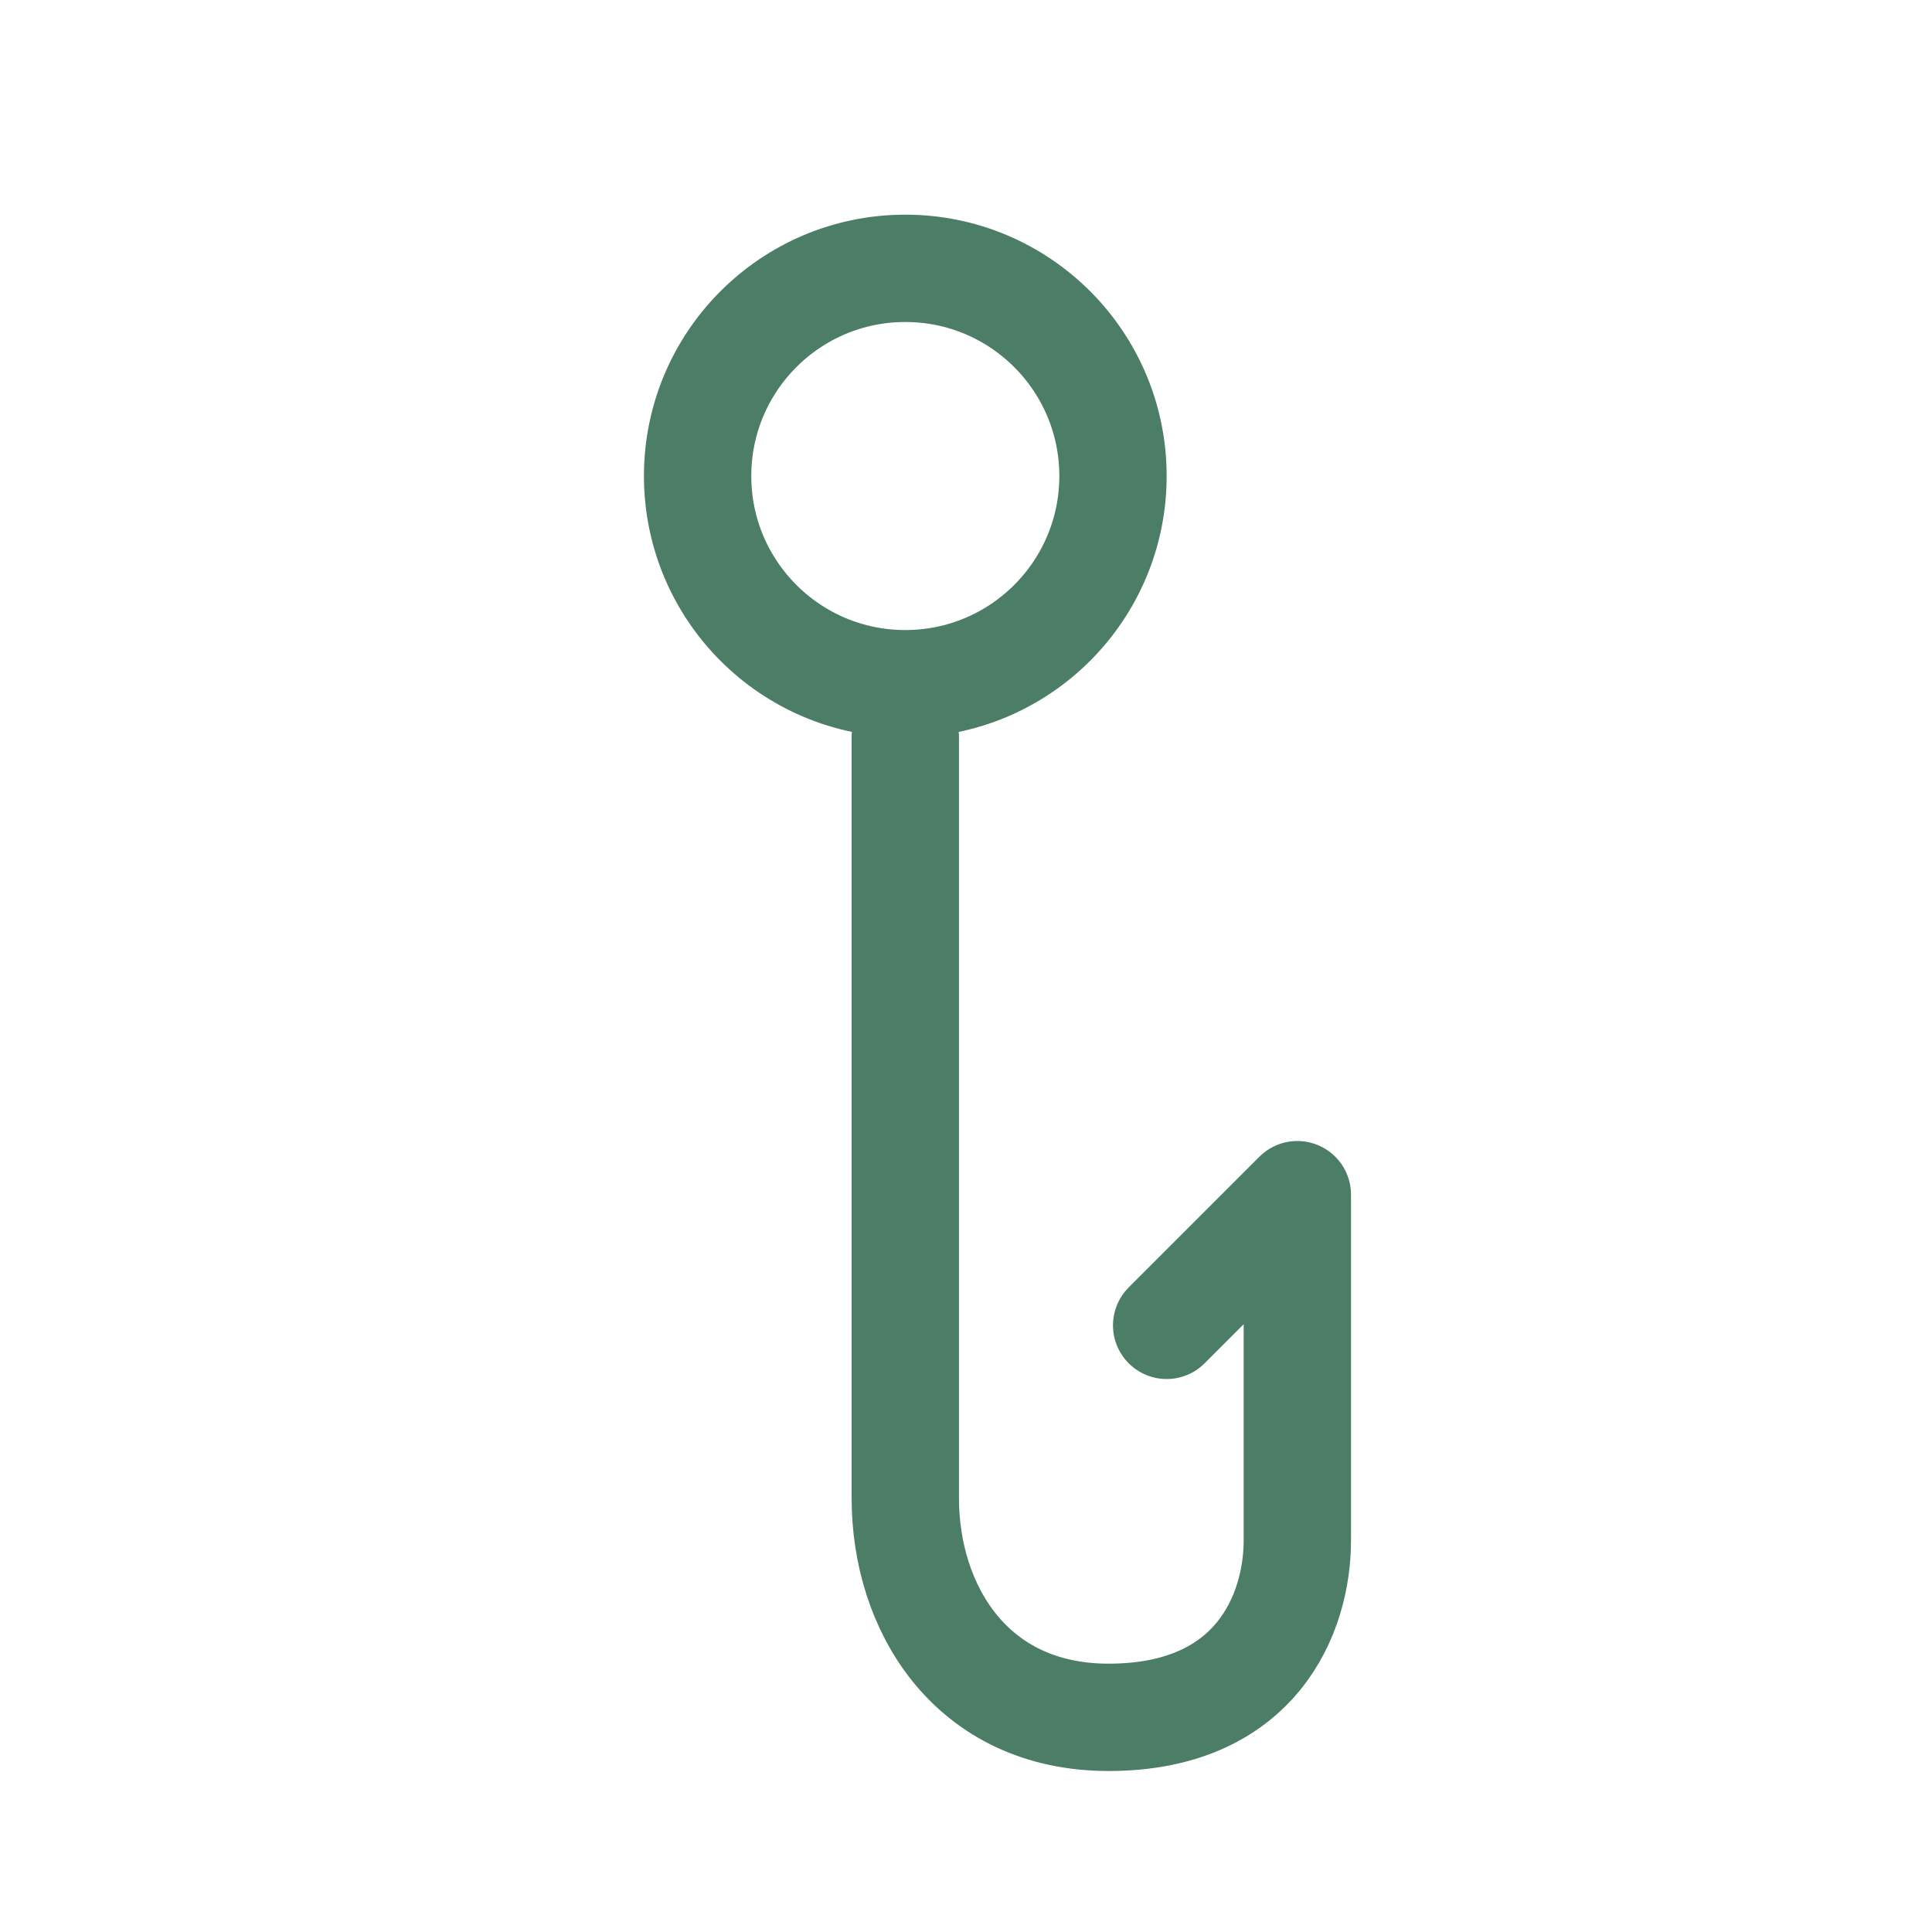
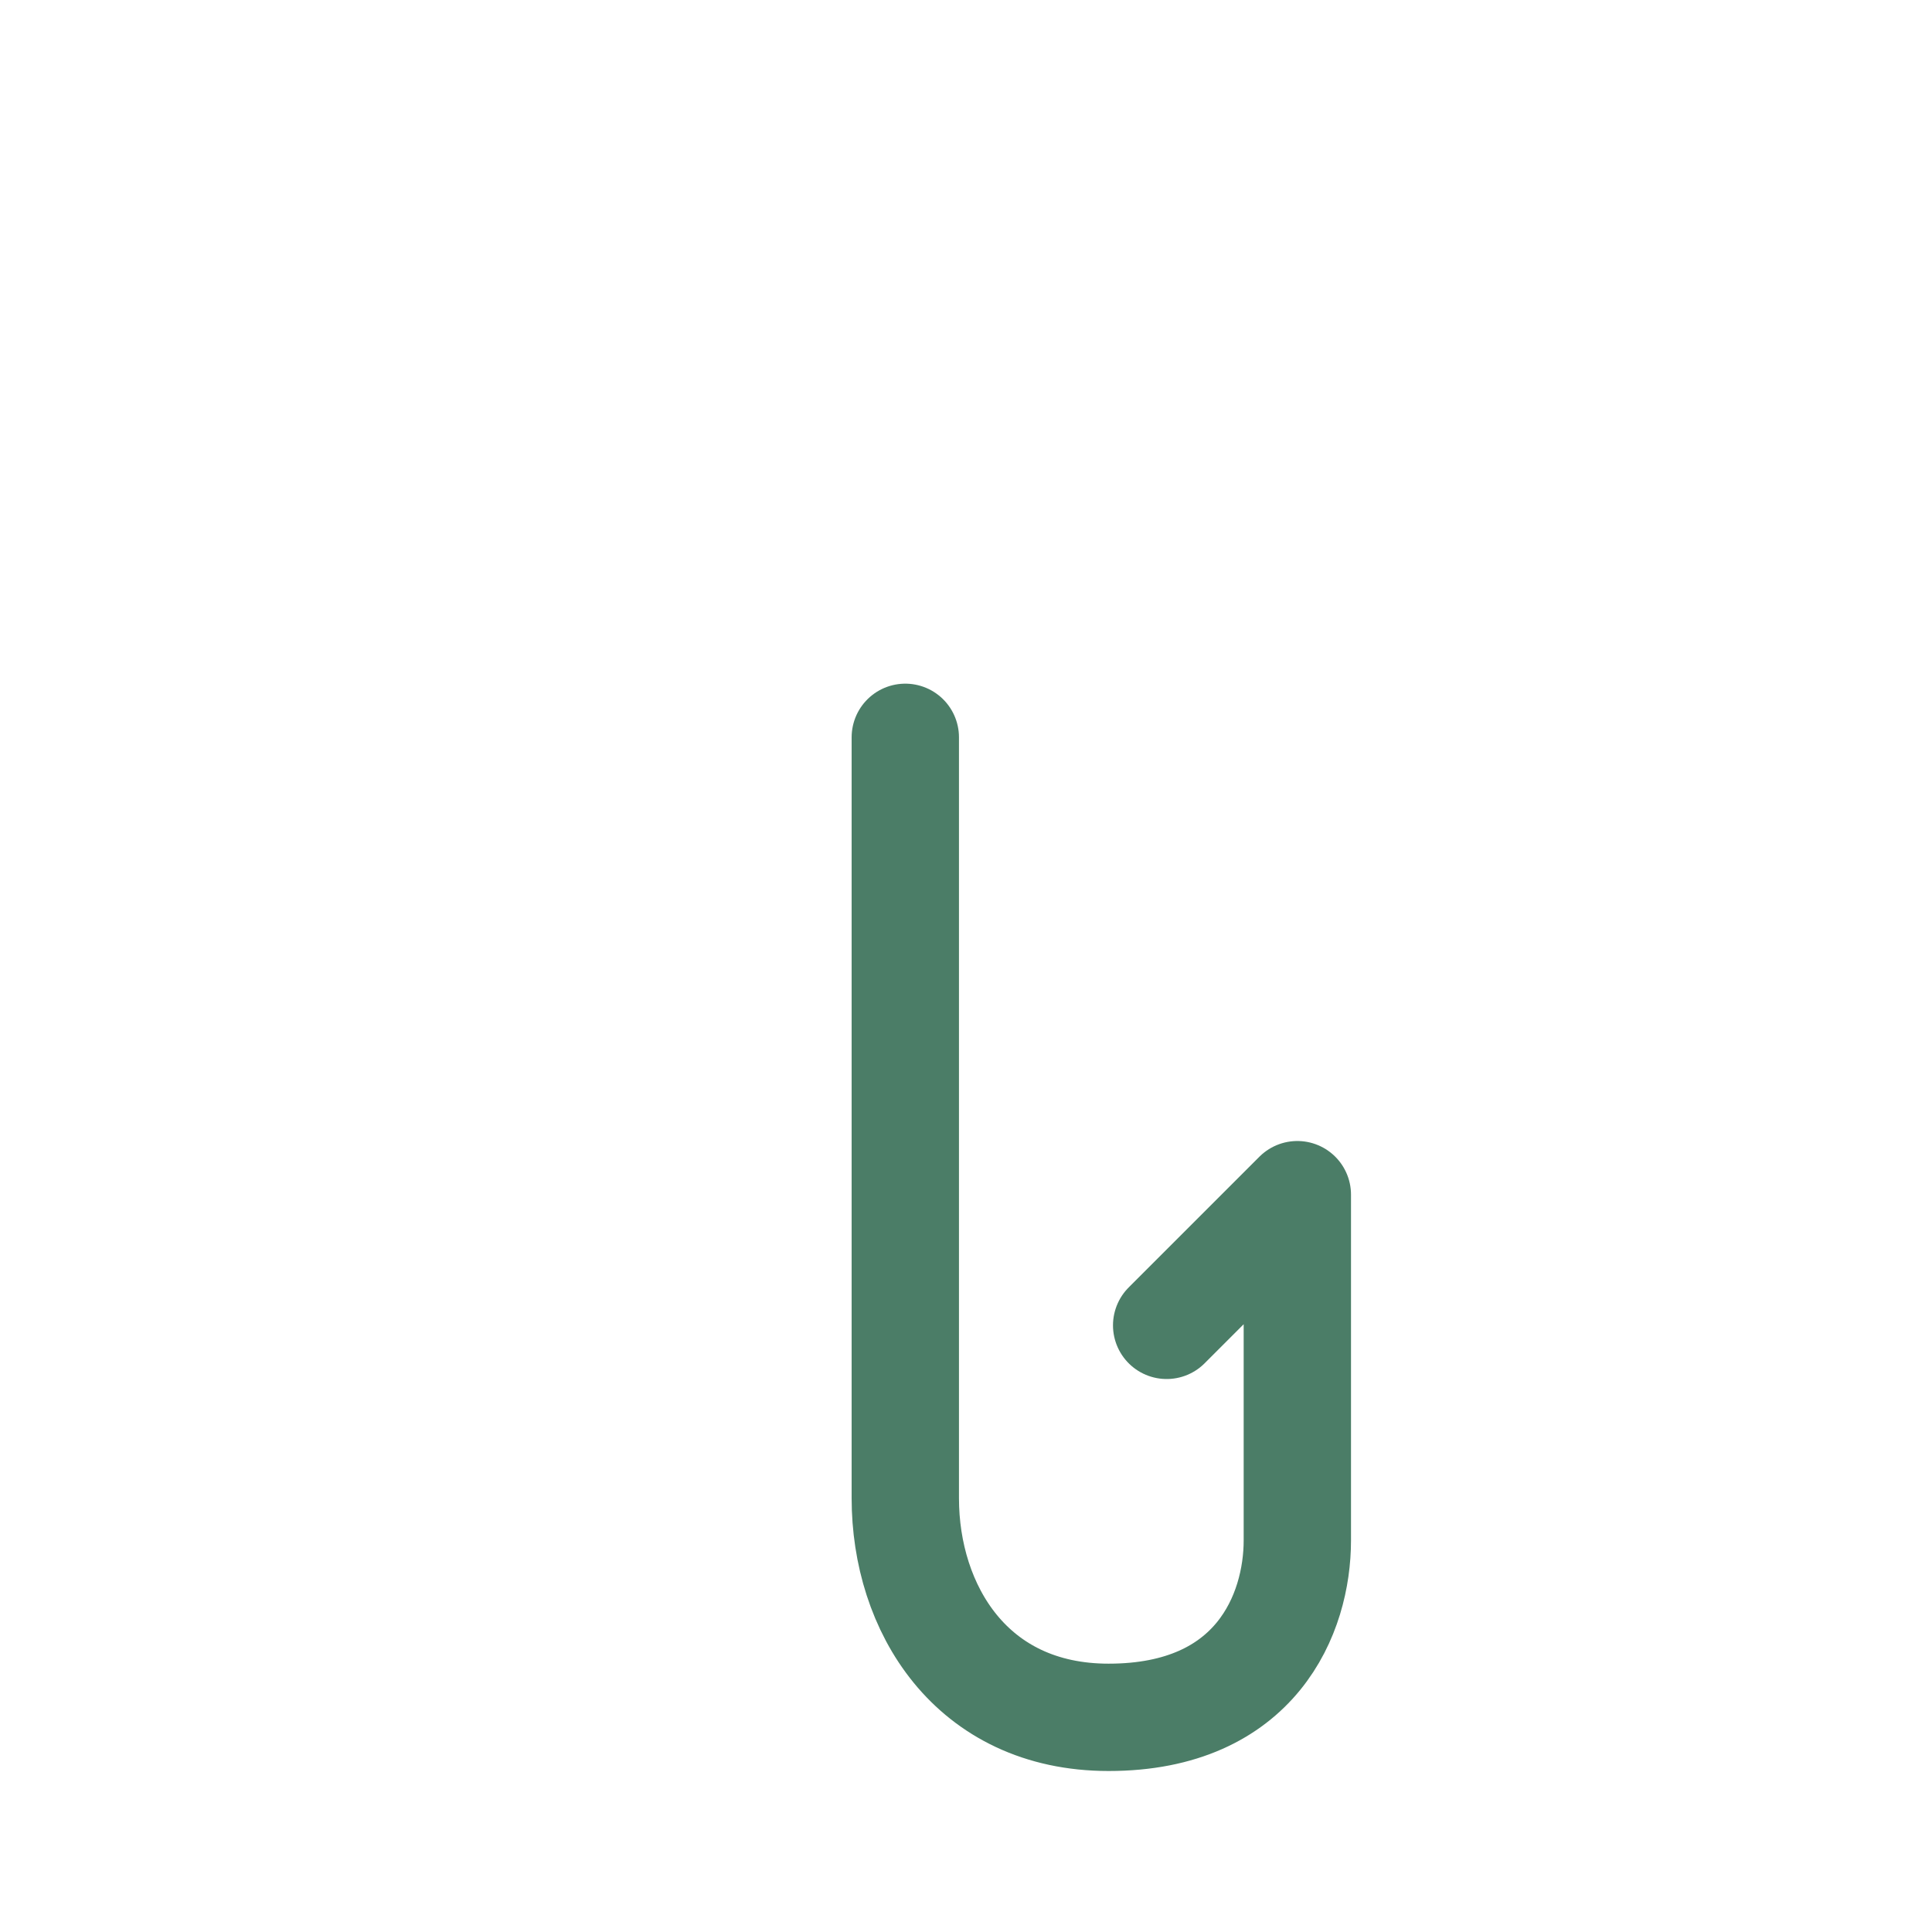
<svg xmlns="http://www.w3.org/2000/svg" width="36" height="36" viewBox="0 0 36 36" fill="none">
  <rect x="0" y="0" width="36" height="36" fill="#333333" stroke="none" />
  <g clip-path="url(#clip0_208_3782)">
    <rect width="36" height="36" fill="white" />
-     <rect width="36" height="36" fill="white" />
-     <circle cx="16.869" cy="8.87" r="3.87" fill="white" stroke="#4B7D67" stroke-width="2" />
    <path d="M16.869 13.739L16.869 27.918C16.869 29.959 18.091 32 20.657 32C23.413 32 24.174 30.064 24.174 28.703L24.174 22.261L21.739 24.696" stroke="#4B7D67" stroke-width="2" stroke-linecap="round" stroke-linejoin="round" />
  </g>
  <defs>
    <clipPath id="clip0_208_3782">
      <rect width="36" height="36" fill="white" />
    </clipPath>
  </defs>
</svg>